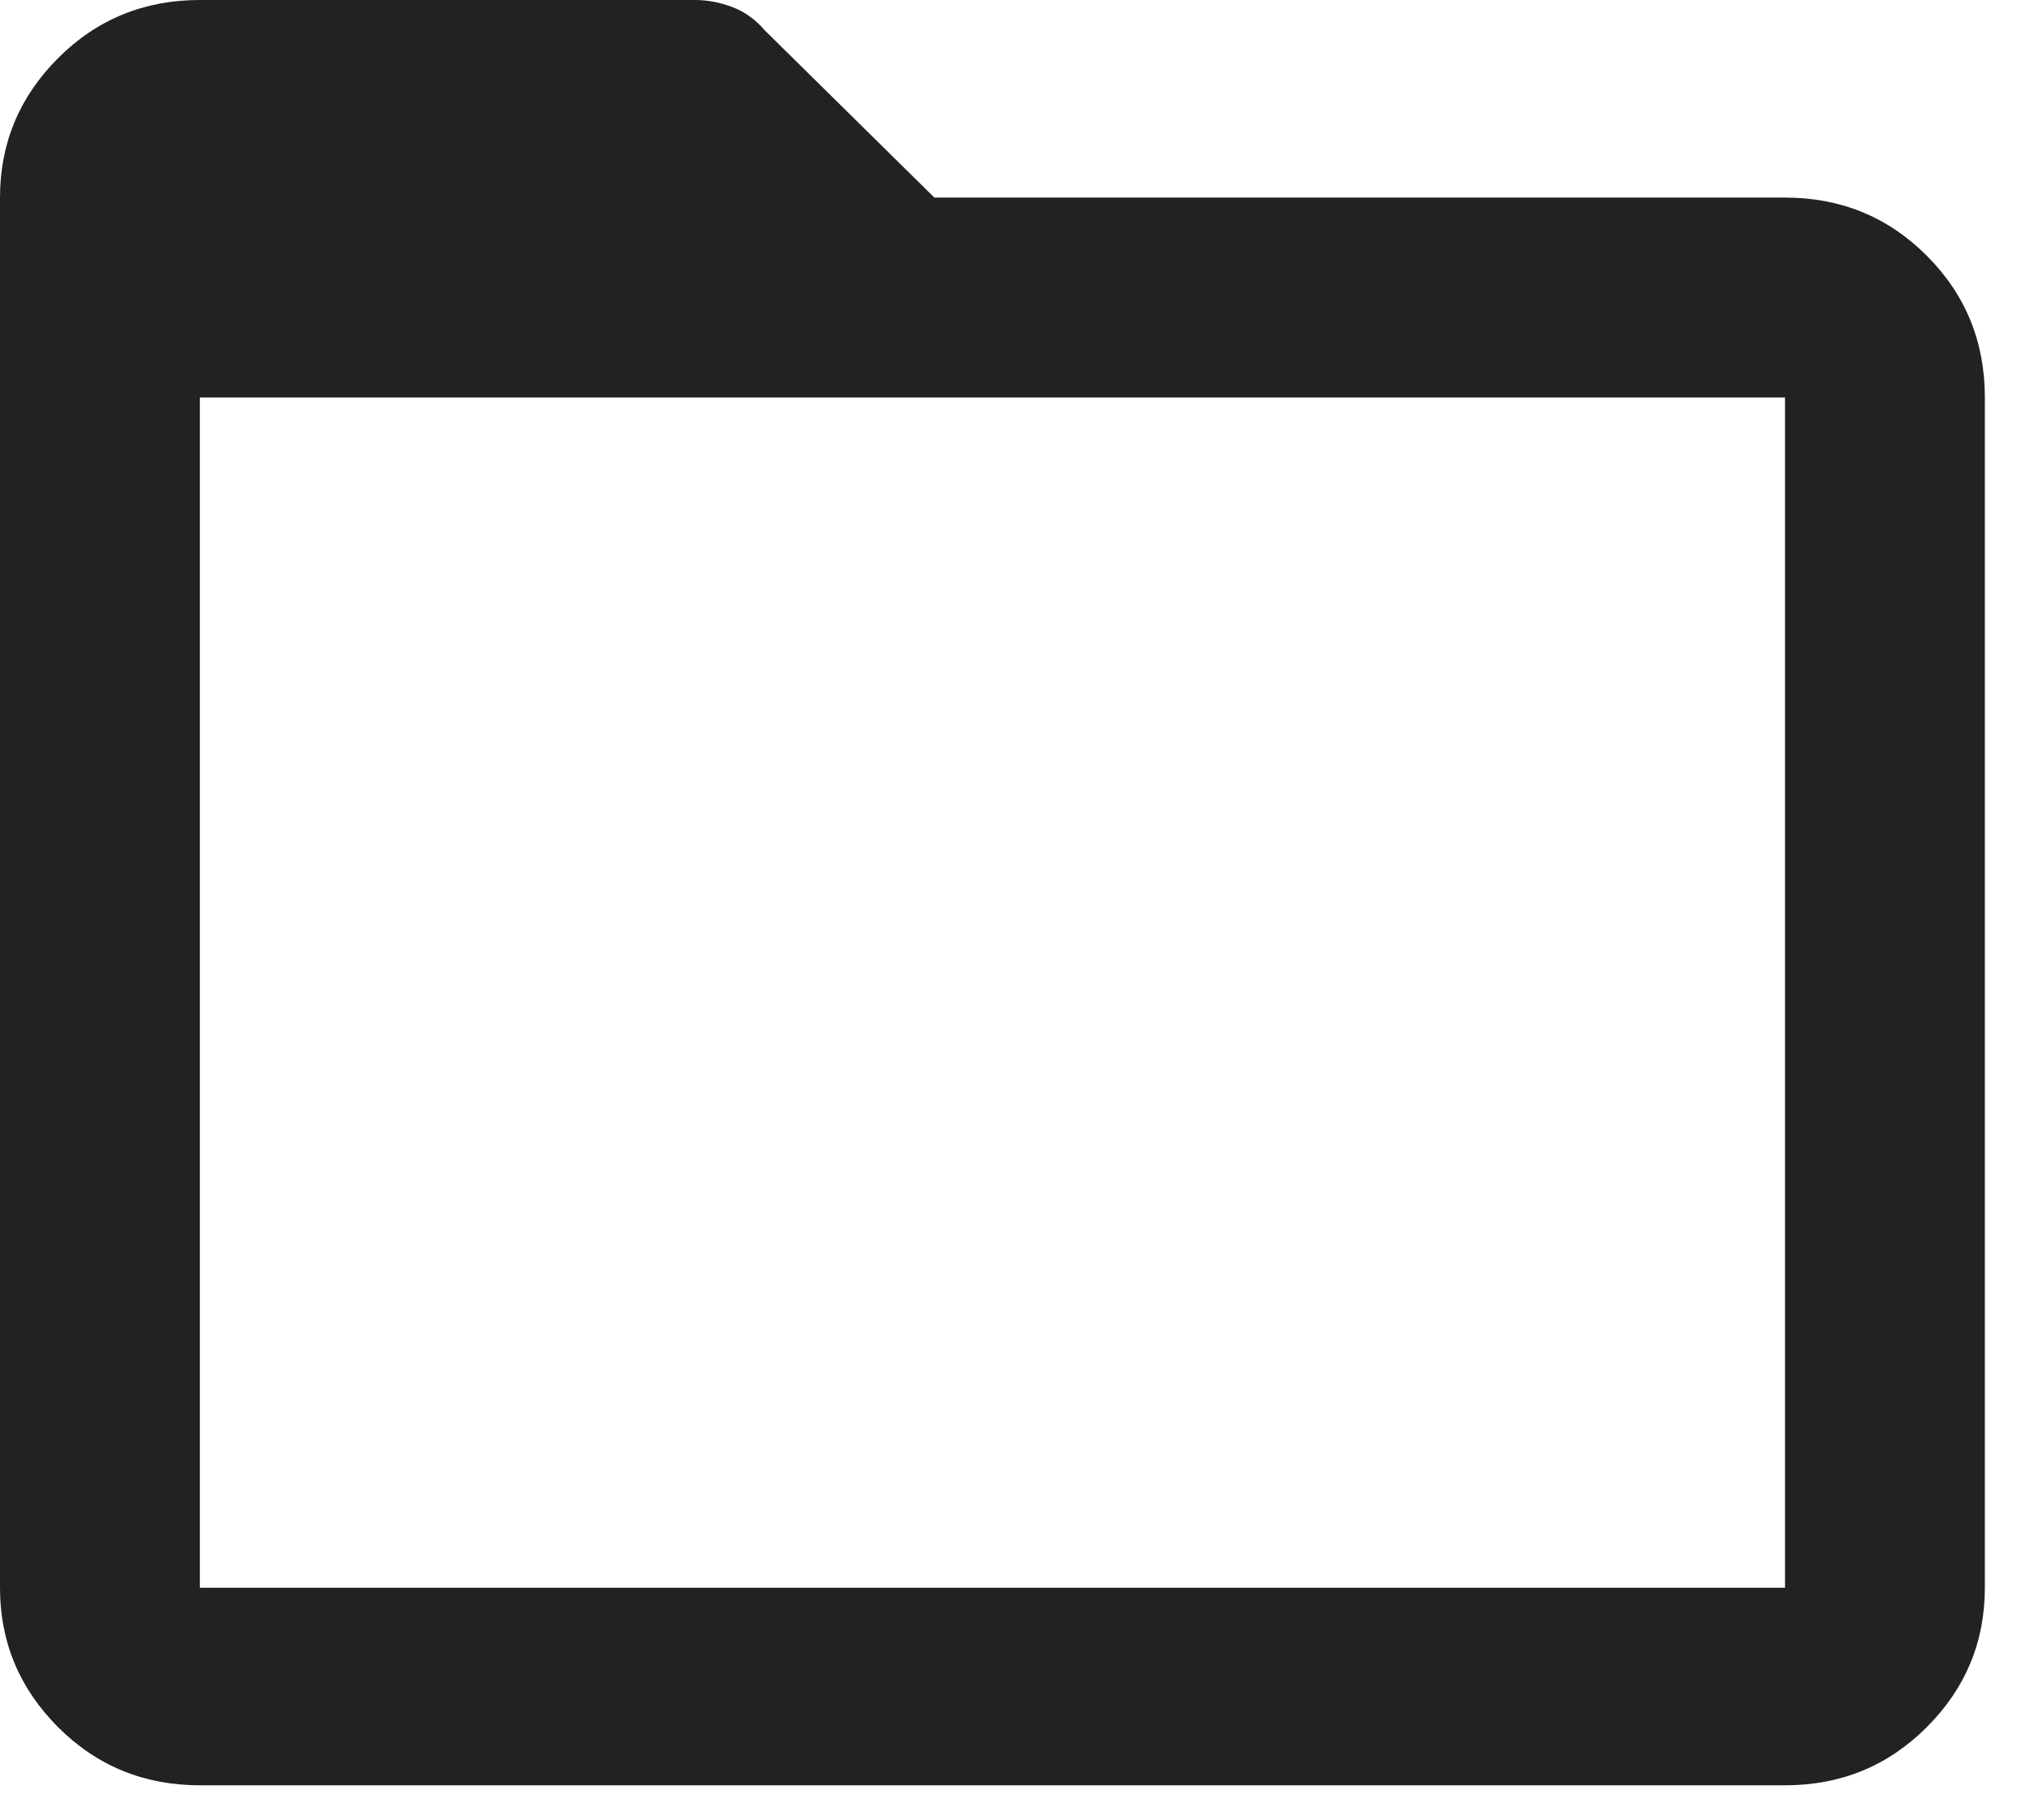
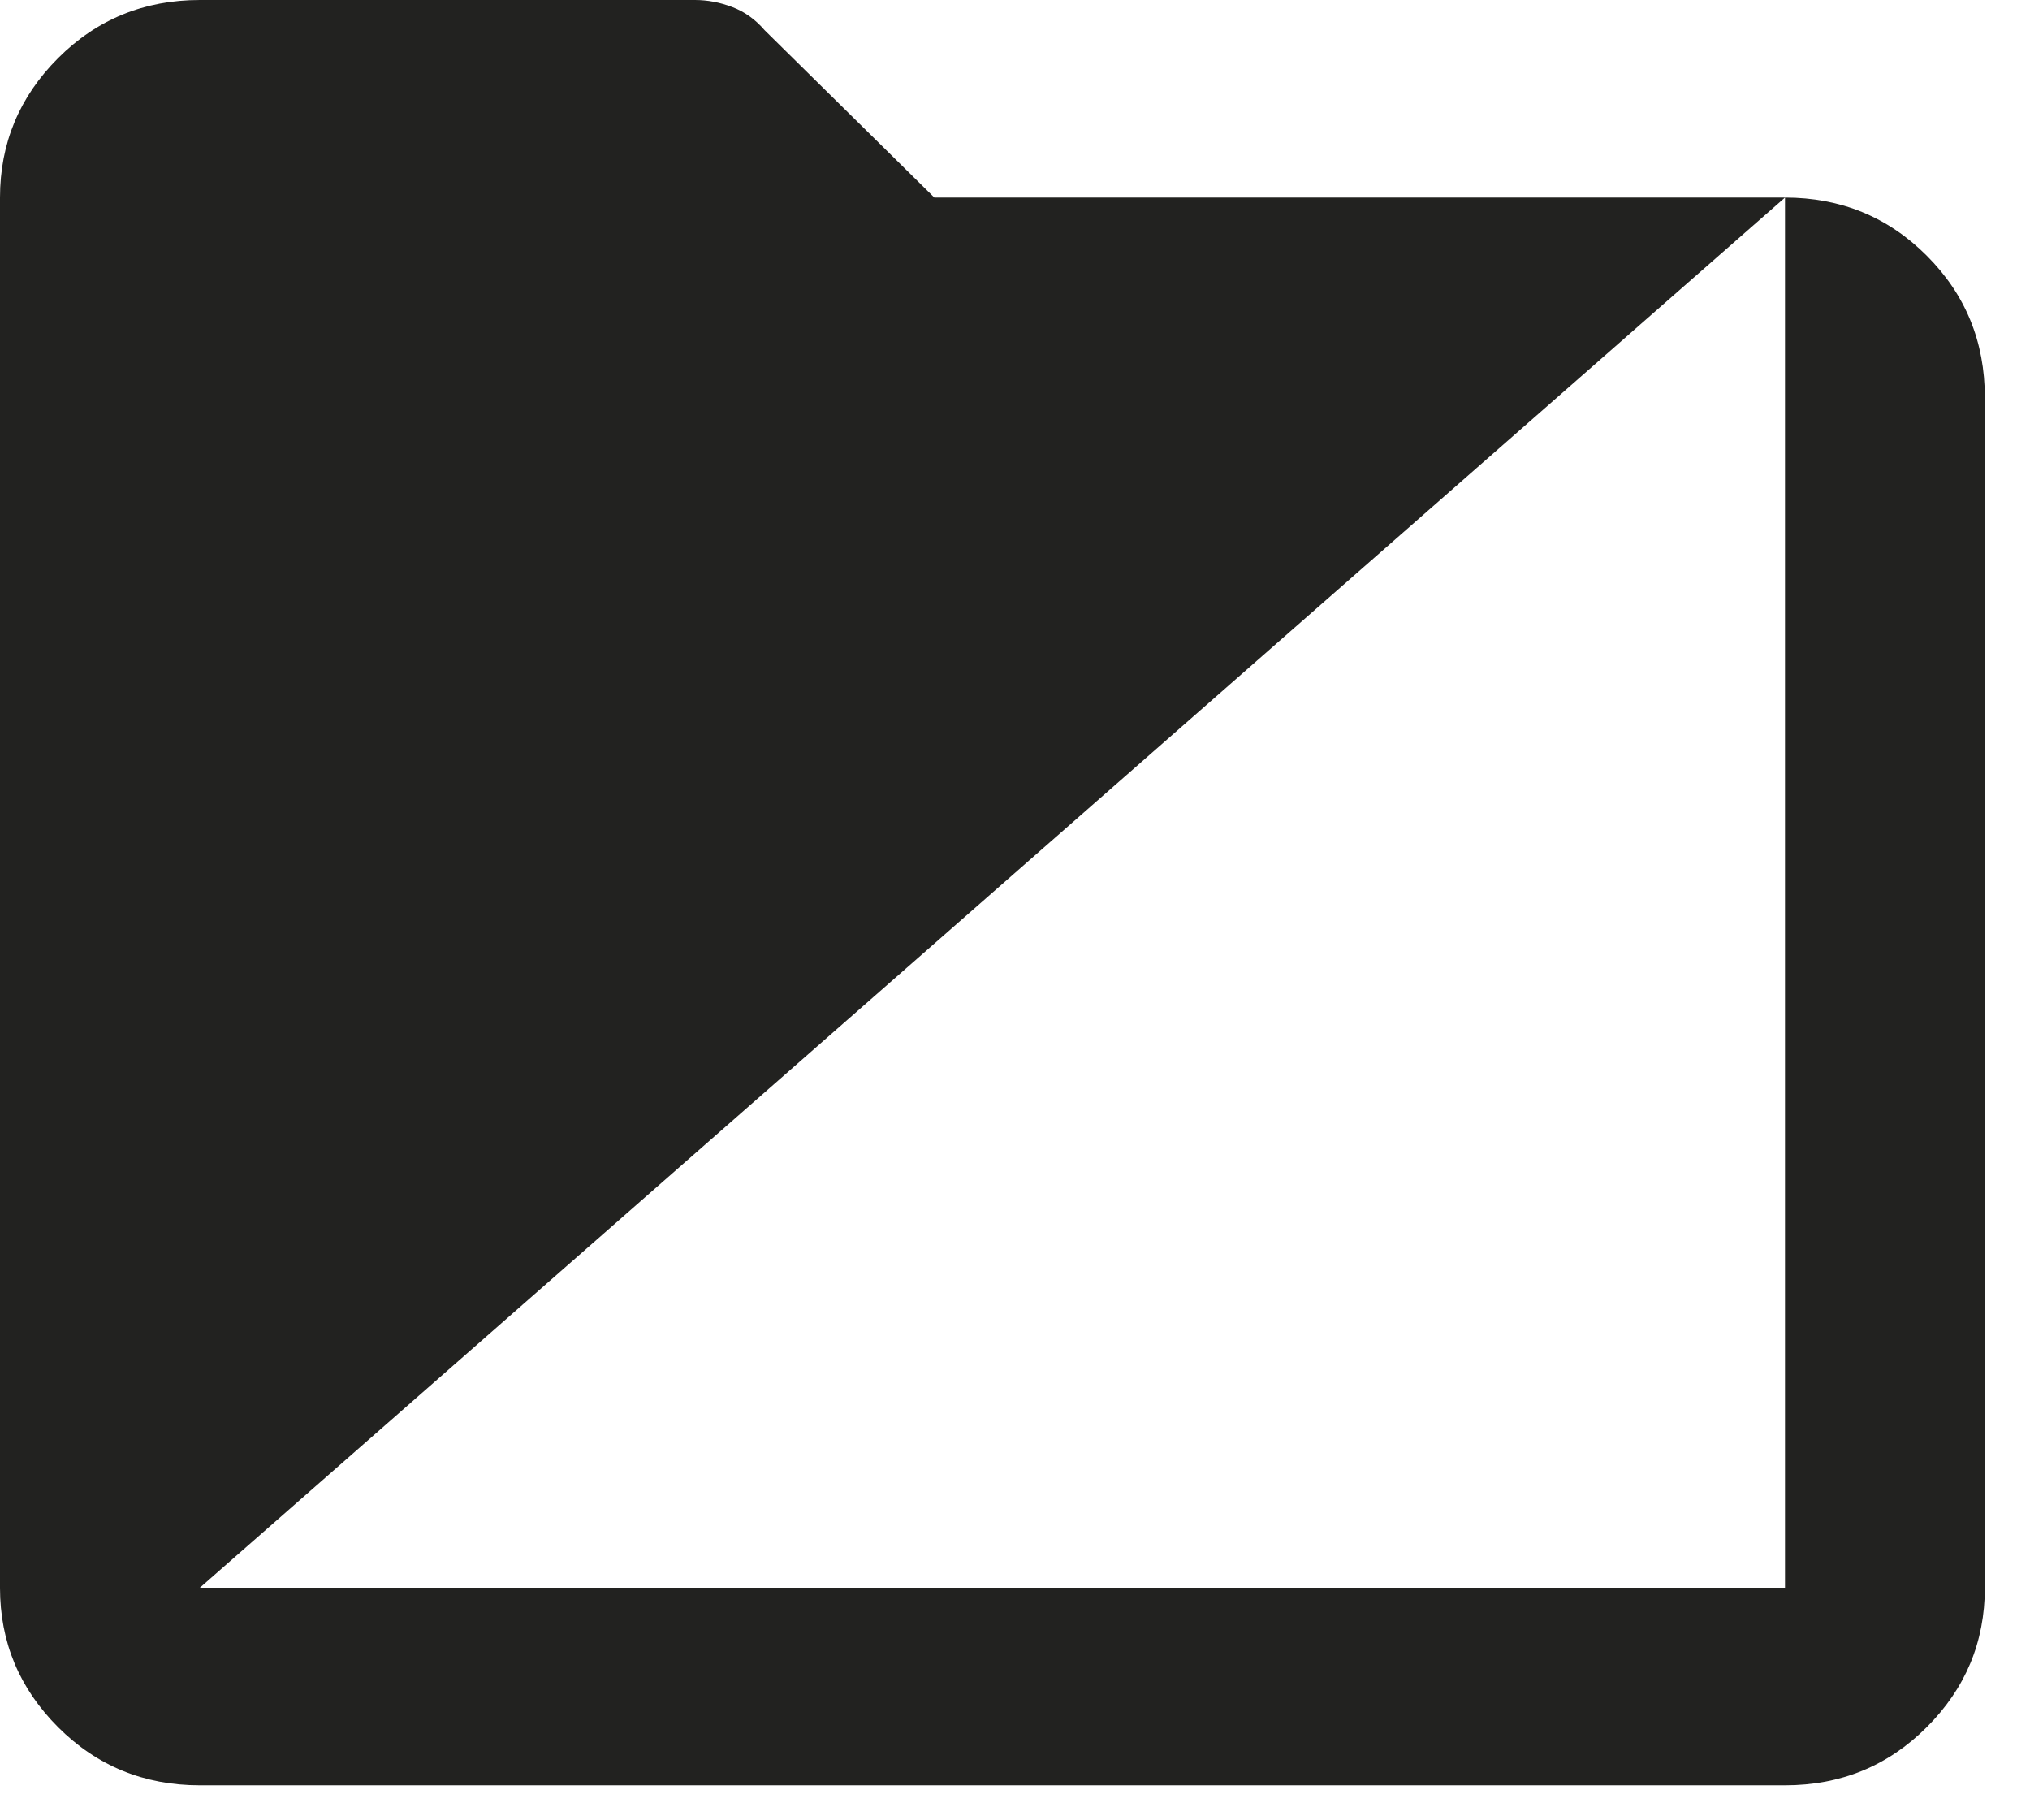
<svg xmlns="http://www.w3.org/2000/svg" width="29" height="26" viewBox="0 0 29 26" fill="none">
-   <path d="M25.5 2.822H13.348L10.924 0.432C10.791 0.277 10.636 0.166 10.459 0.1C10.282 0.033 10.105 0 9.928 0H2.855C2.059 0 1.383 0.277 0.83 0.83C0.277 1.383 0 2.048 0 2.822V22.678C0 23.453 0.277 24.116 0.83 24.67C1.383 25.223 2.059 25.5 2.855 25.5H25.5C26.297 25.5 26.972 25.223 27.525 24.67C28.079 24.116 28.355 23.453 28.355 22.678V5.678C28.355 4.881 28.079 4.206 27.525 3.652C26.972 3.099 26.297 2.822 25.5 2.822ZM2.855 22.678V5.678H25.5V22.678H2.855Z" fill="#222220" />
+   <path d="M25.5 2.822H13.348L10.924 0.432C10.791 0.277 10.636 0.166 10.459 0.1C10.282 0.033 10.105 0 9.928 0H2.855C2.059 0 1.383 0.277 0.83 0.83C0.277 1.383 0 2.048 0 2.822V22.678C0 23.453 0.277 24.116 0.83 24.67C1.383 25.223 2.059 25.5 2.855 25.5H25.5C26.297 25.5 26.972 25.223 27.525 24.67C28.079 24.116 28.355 23.453 28.355 22.678V5.678C28.355 4.881 28.079 4.206 27.525 3.652C26.972 3.099 26.297 2.822 25.5 2.822ZV5.678H25.5V22.678H2.855Z" fill="#222220" />
</svg>